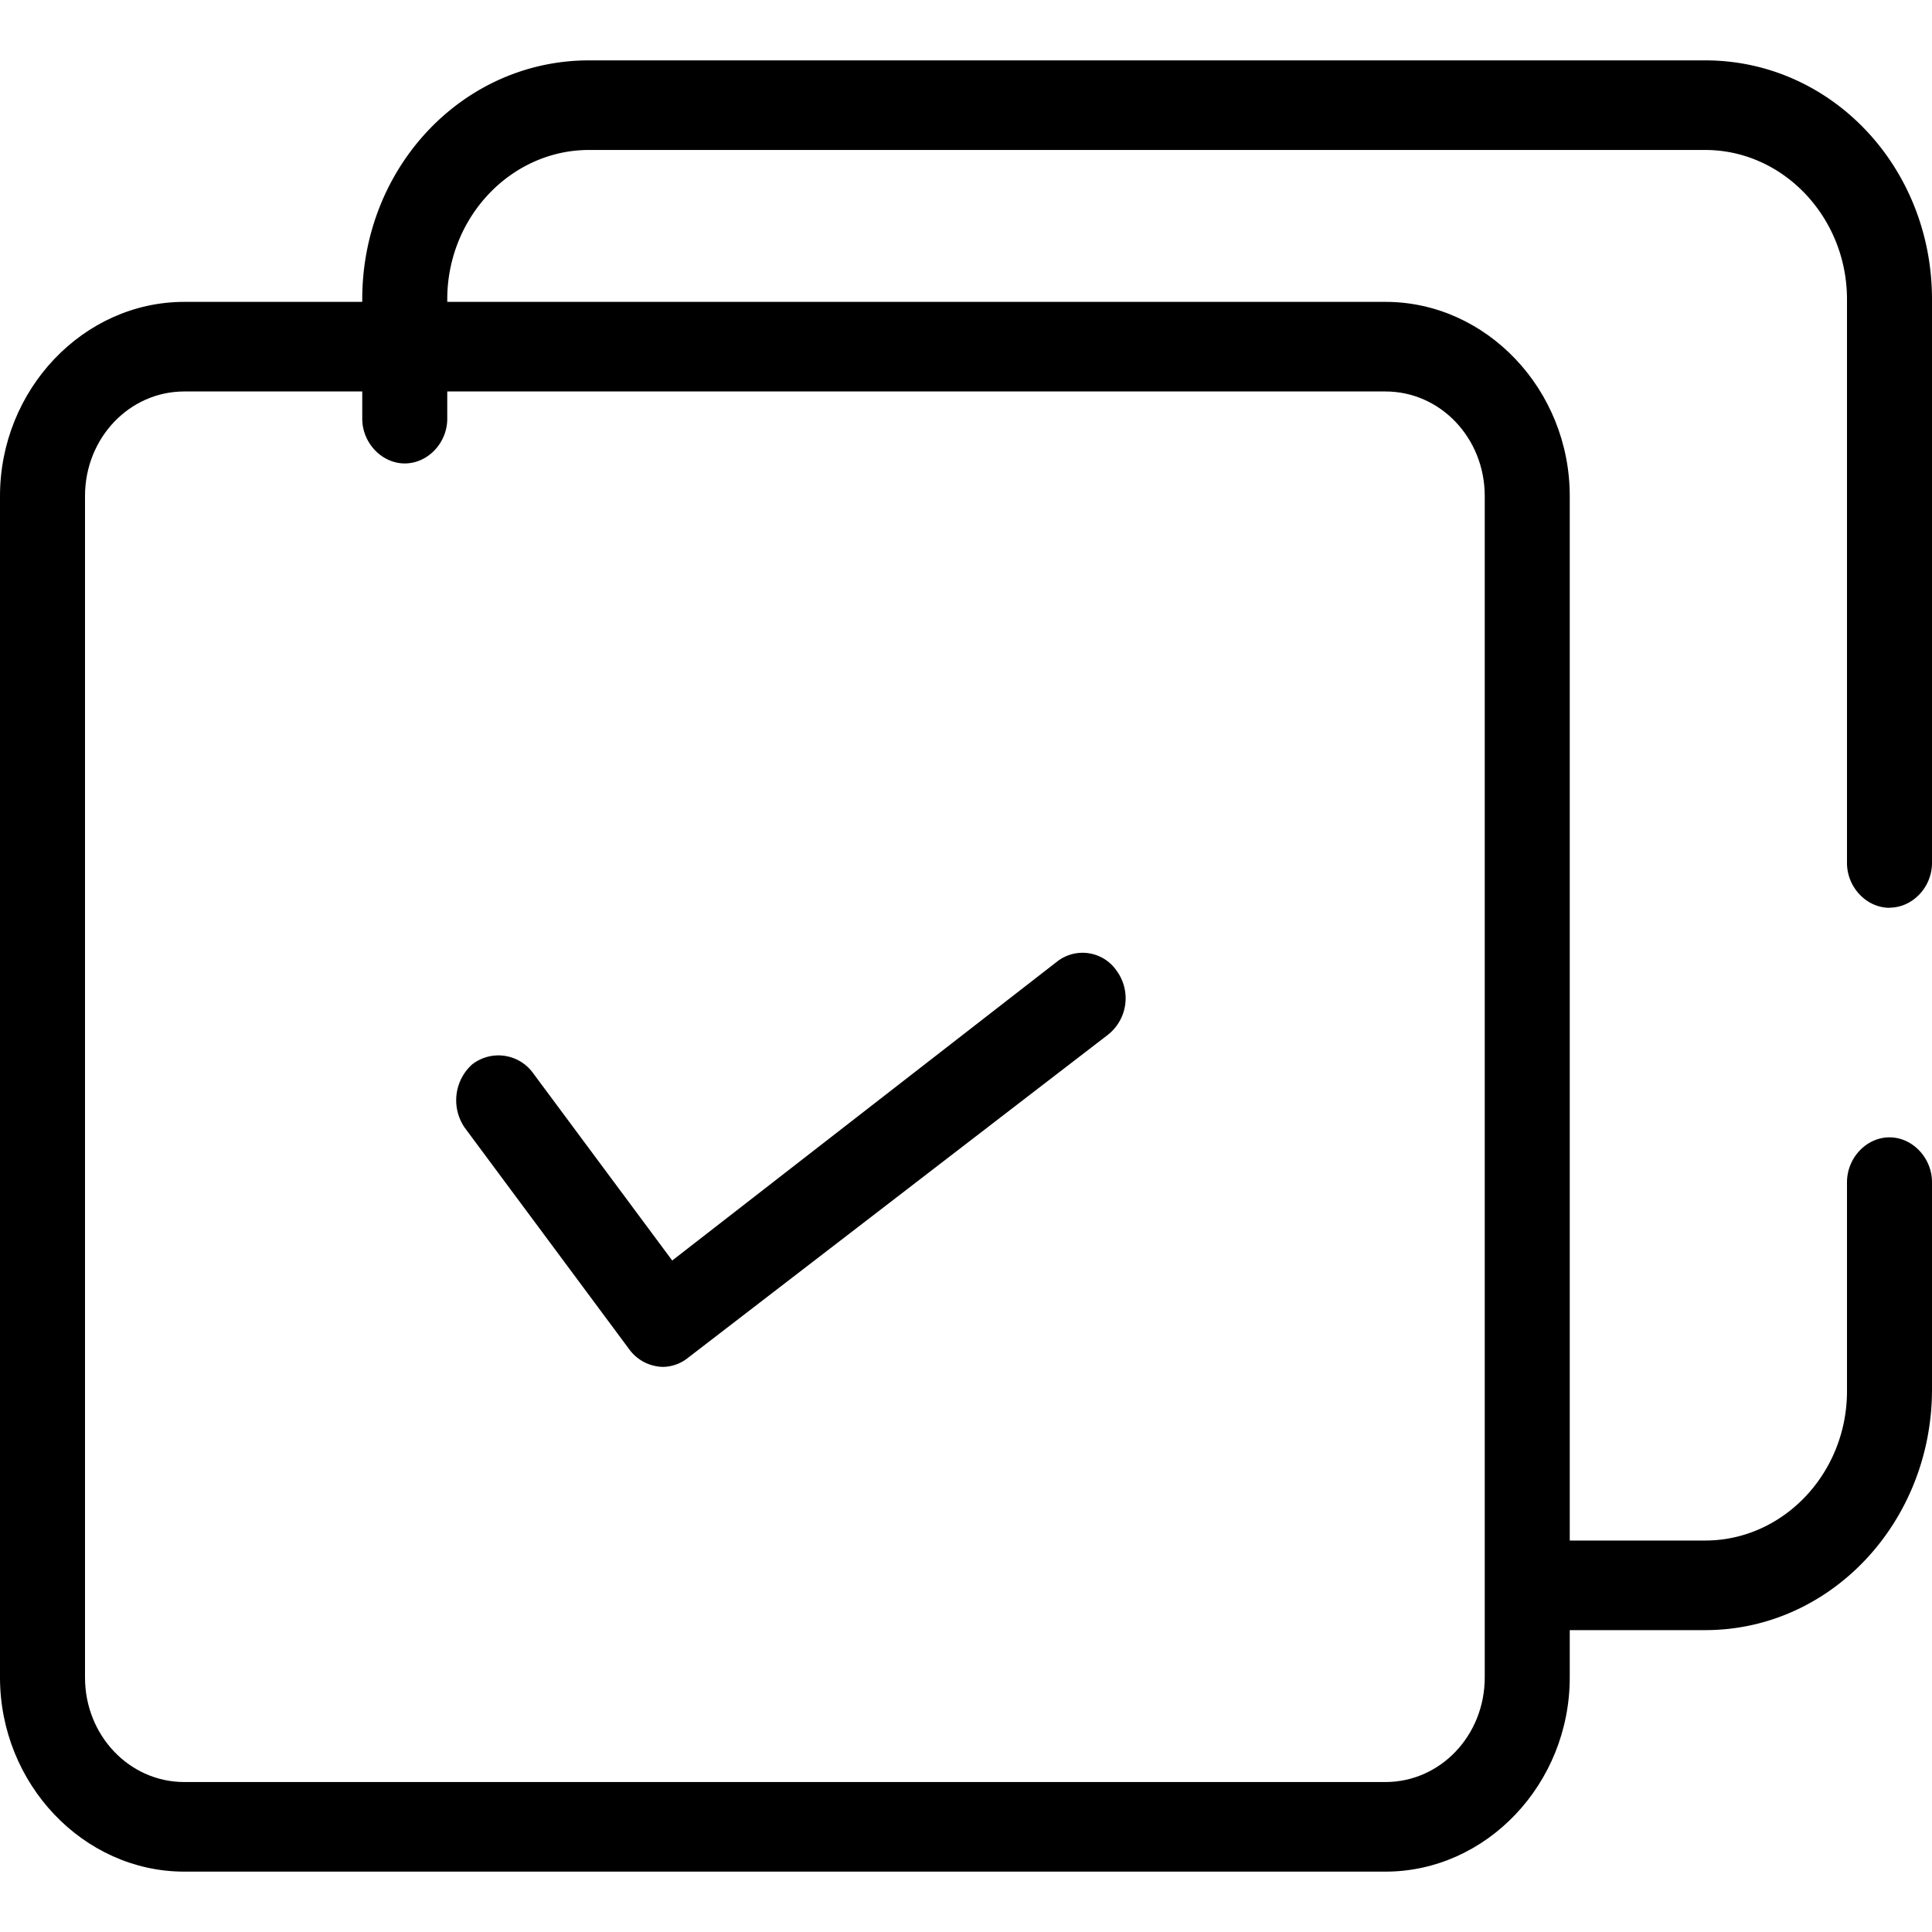
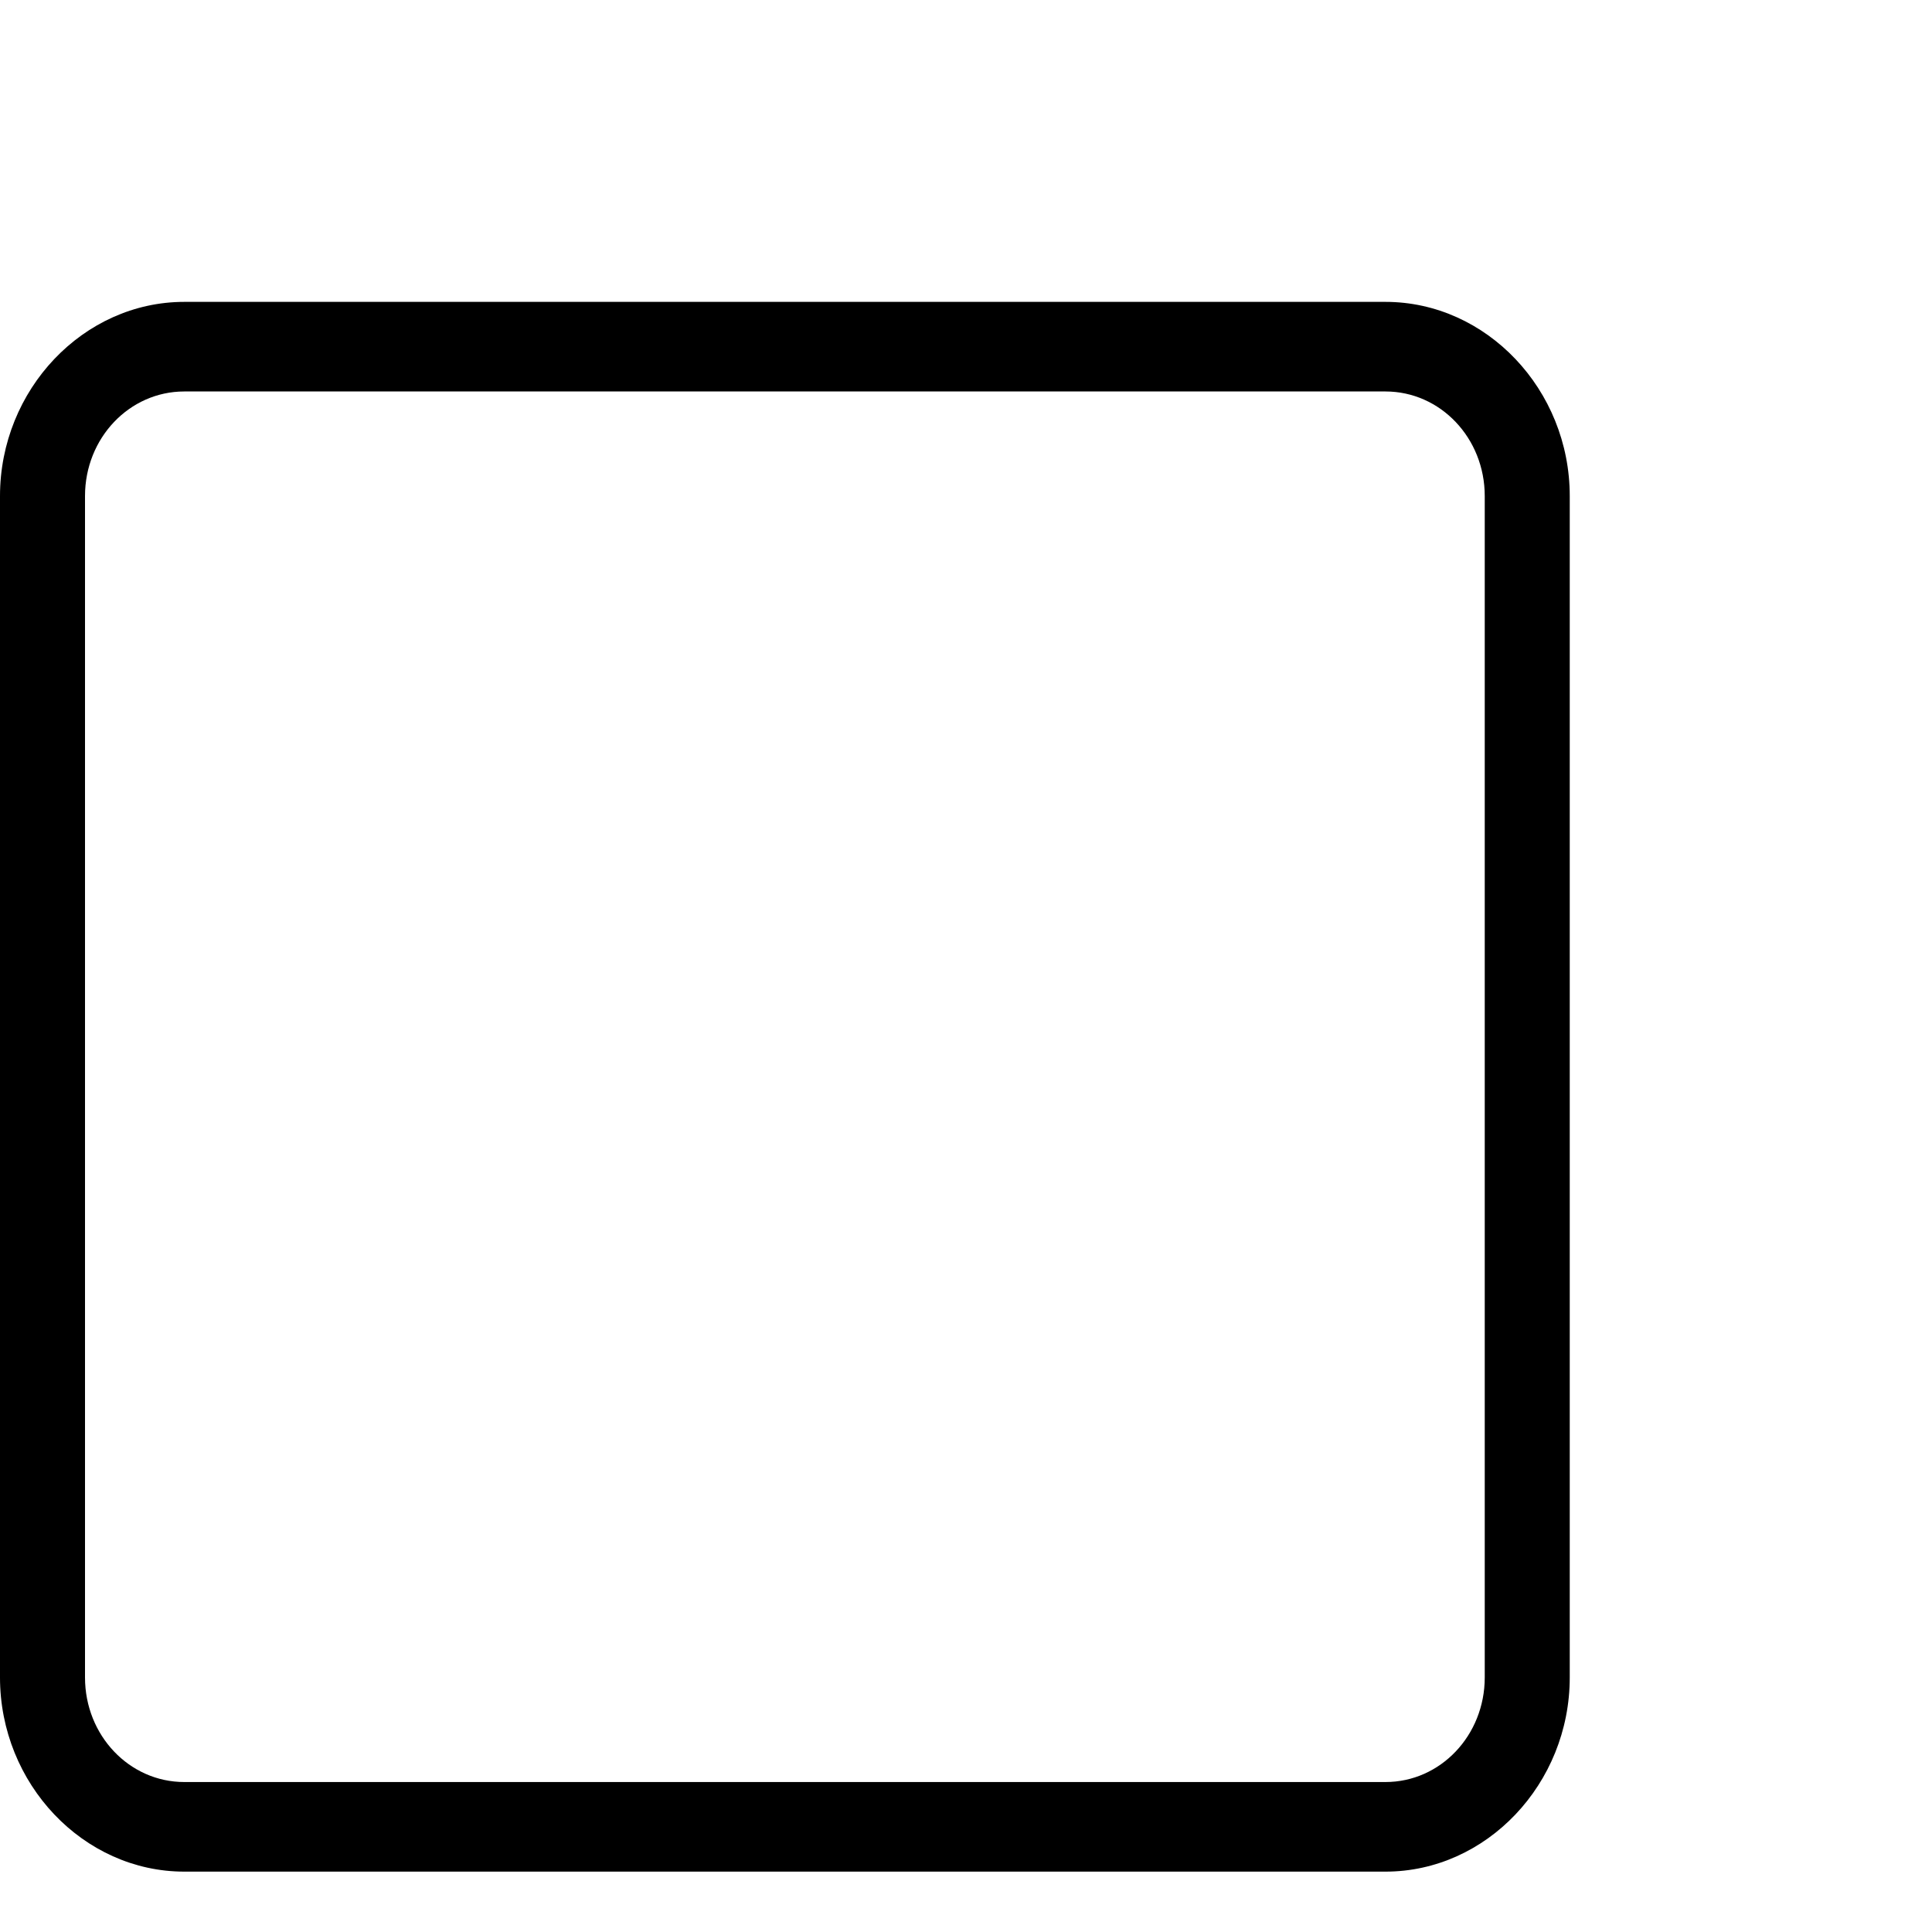
<svg xmlns="http://www.w3.org/2000/svg" width="100%" height="100%" viewBox="0 0 16 16">
  <g fill="currentColor" fill-rule="nonzero">
    <path d="M11.474 15.5H1.526C.69 15.5 0 14.773 0 13.892V4.108C0 3.227.69 2.5 1.526 2.5h9.948C12.31 2.5 13 3.227 13 4.108v9.784c0 .881-.69 1.608-1.526 1.608zM1.526 3.242c-.455 0-.822.386-.822.866v9.784c0 .48.367.866.822.866h9.948c.455 0 .822-.386.822-.866V4.108c0-.48-.367-.866-.822-.866H1.526z" />
-     <path d="M15.648 7.518c-.19 0-.352-.17-.352-.371V2.479c0-.68-.529-1.237-1.174-1.237H4.878c-.645 0-1.174.556-1.174 1.237v.989c0 .2-.161.37-.352.37-.19 0-.352-.17-.352-.37v-.99C3 1.382 3.836.5 4.878.5h9.244C15.164.5 16 1.381 16 2.479v4.668c0 .2-.161.37-.352.37zM14.122 13.5h-1.438c-.19 0-.352-.17-.352-.371 0-.2.161-.371.352-.371h1.438c.645 0 1.174-.556 1.174-1.237v-1.73c0-.202.161-.372.352-.372.19 0 .352.17.352.371v1.716c0 1.097-.836 1.994-1.878 1.994zm-8.628-2.18a.354.354 0 0 1-.278-.139L3.85 9.341a.4.4 0 0 1 .059-.525.354.354 0 0 1 .499.062l1.159 1.561 3.184-2.473a.342.342 0 0 1 .499.077.385.385 0 0 1-.074.526L5.7 11.243a.34.34 0 0 1-.206.077z" />
  </g>
</svg>